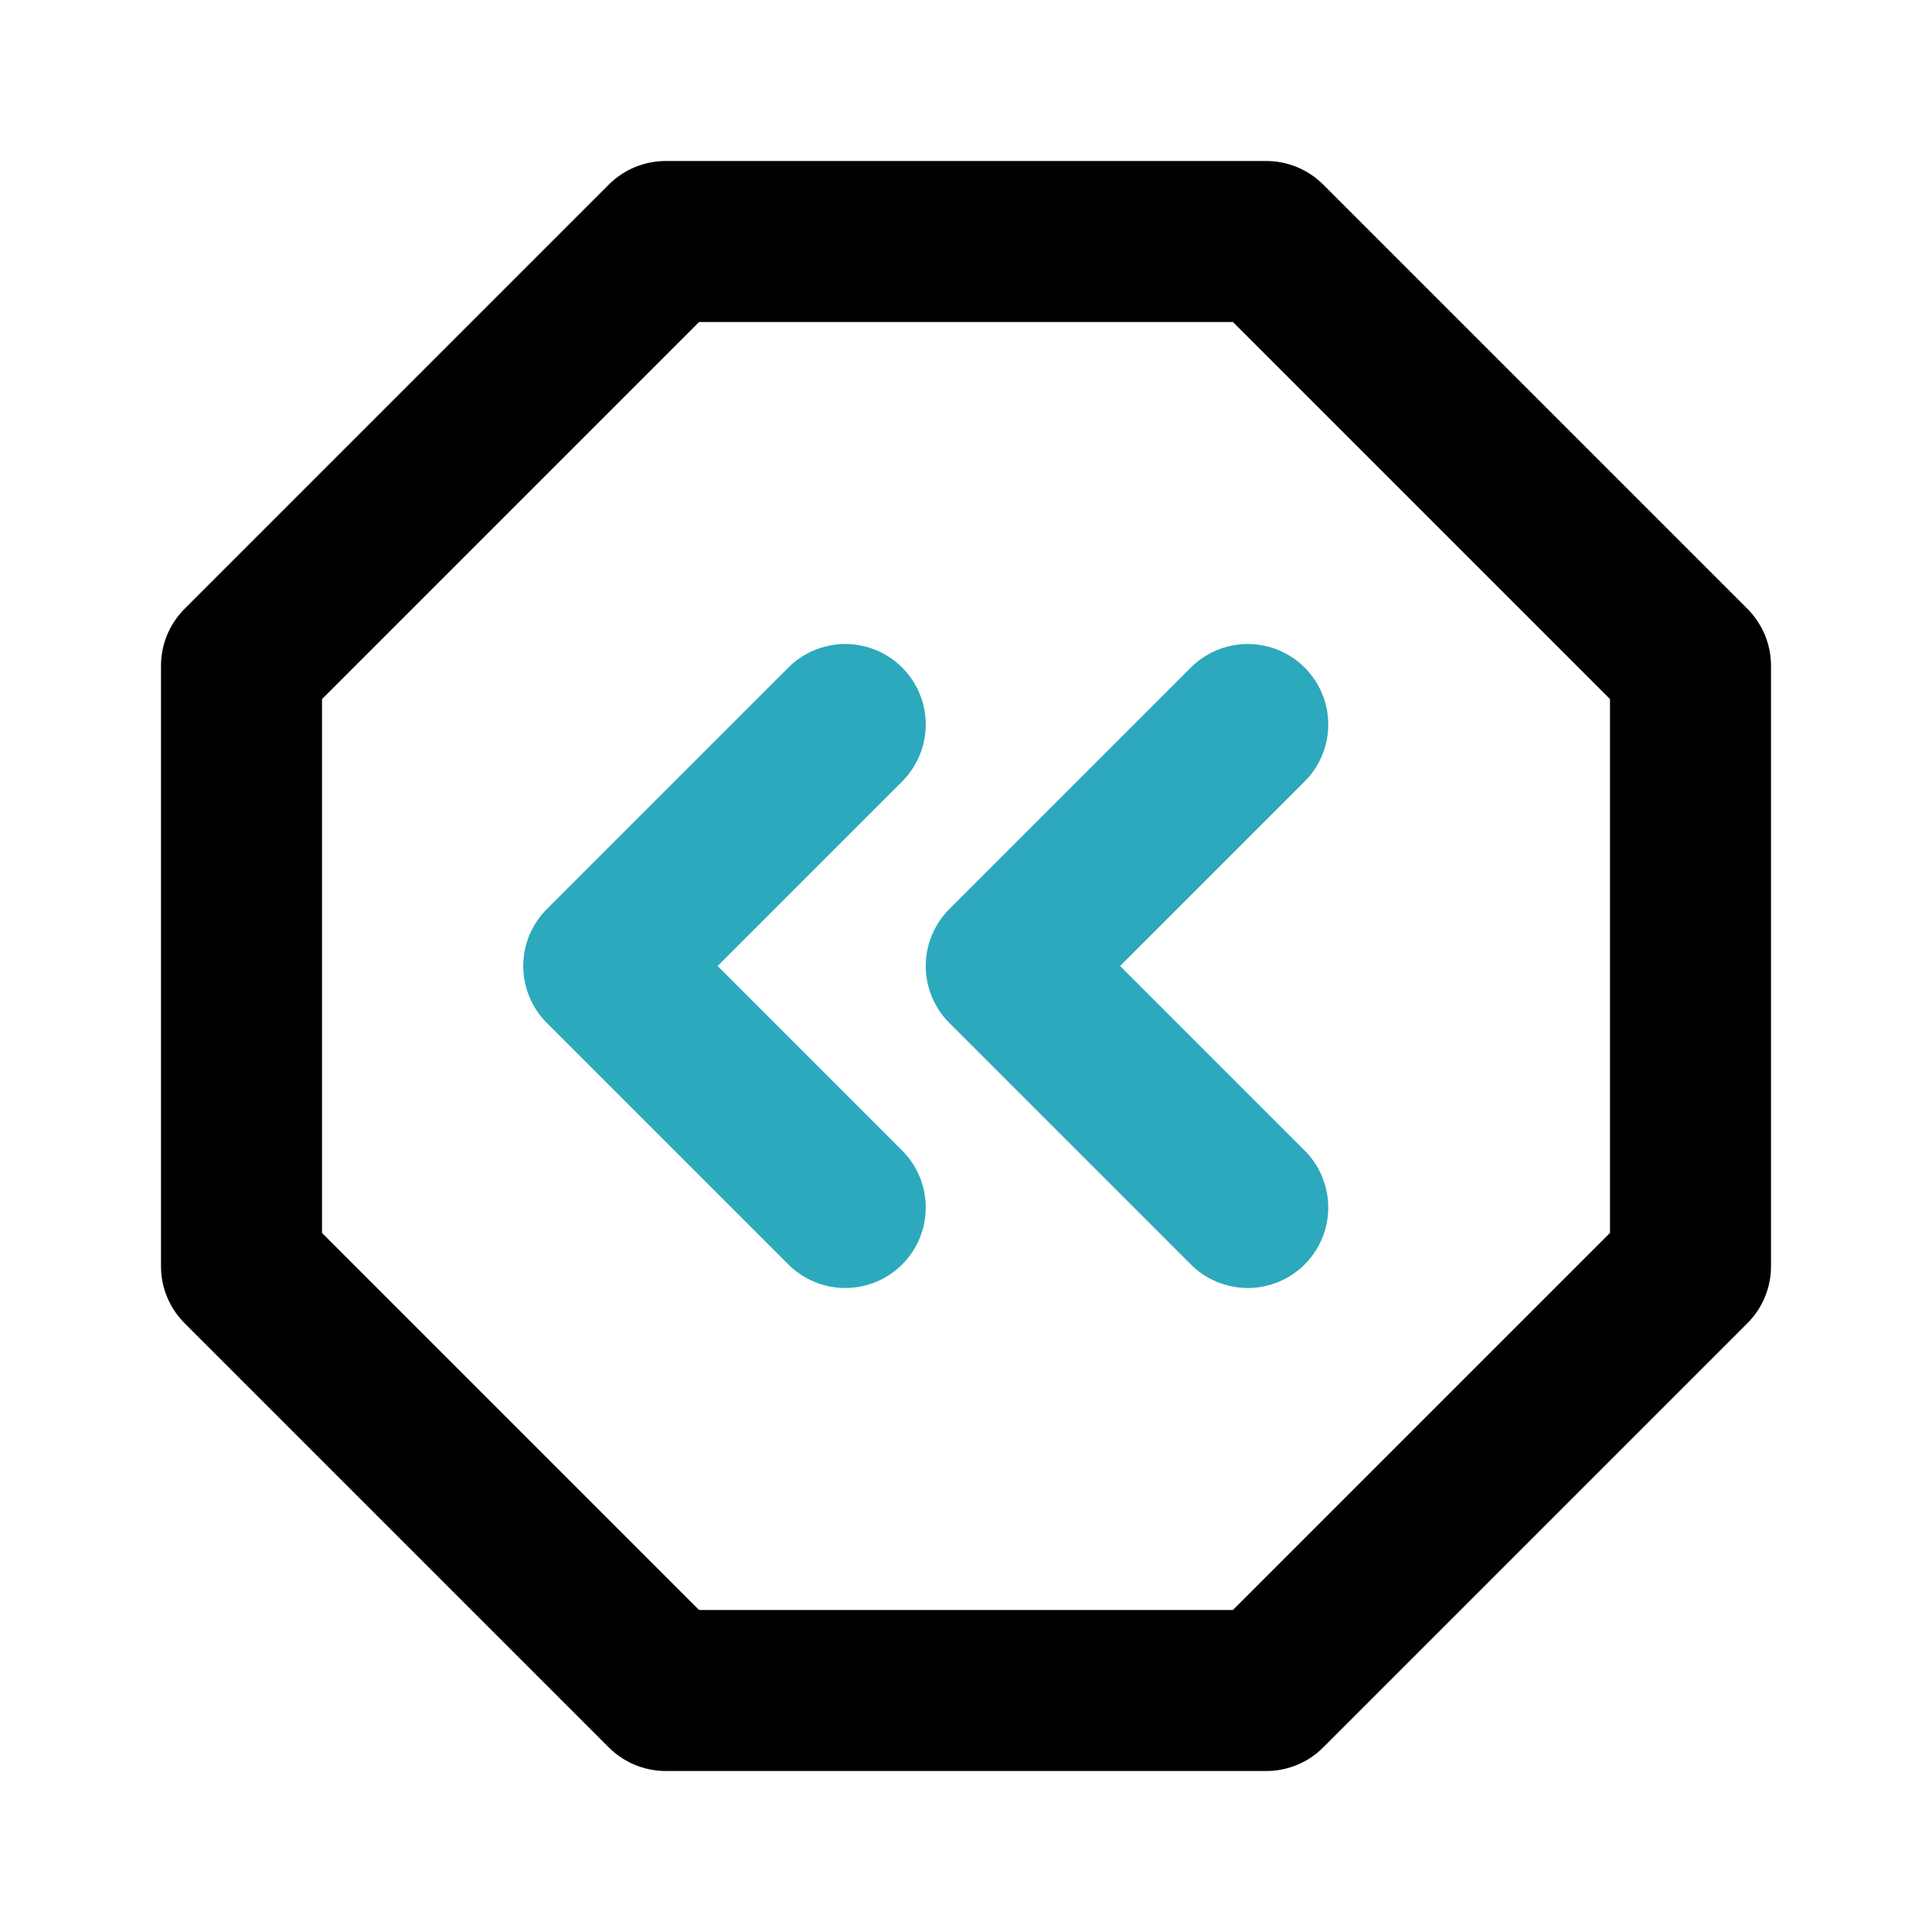
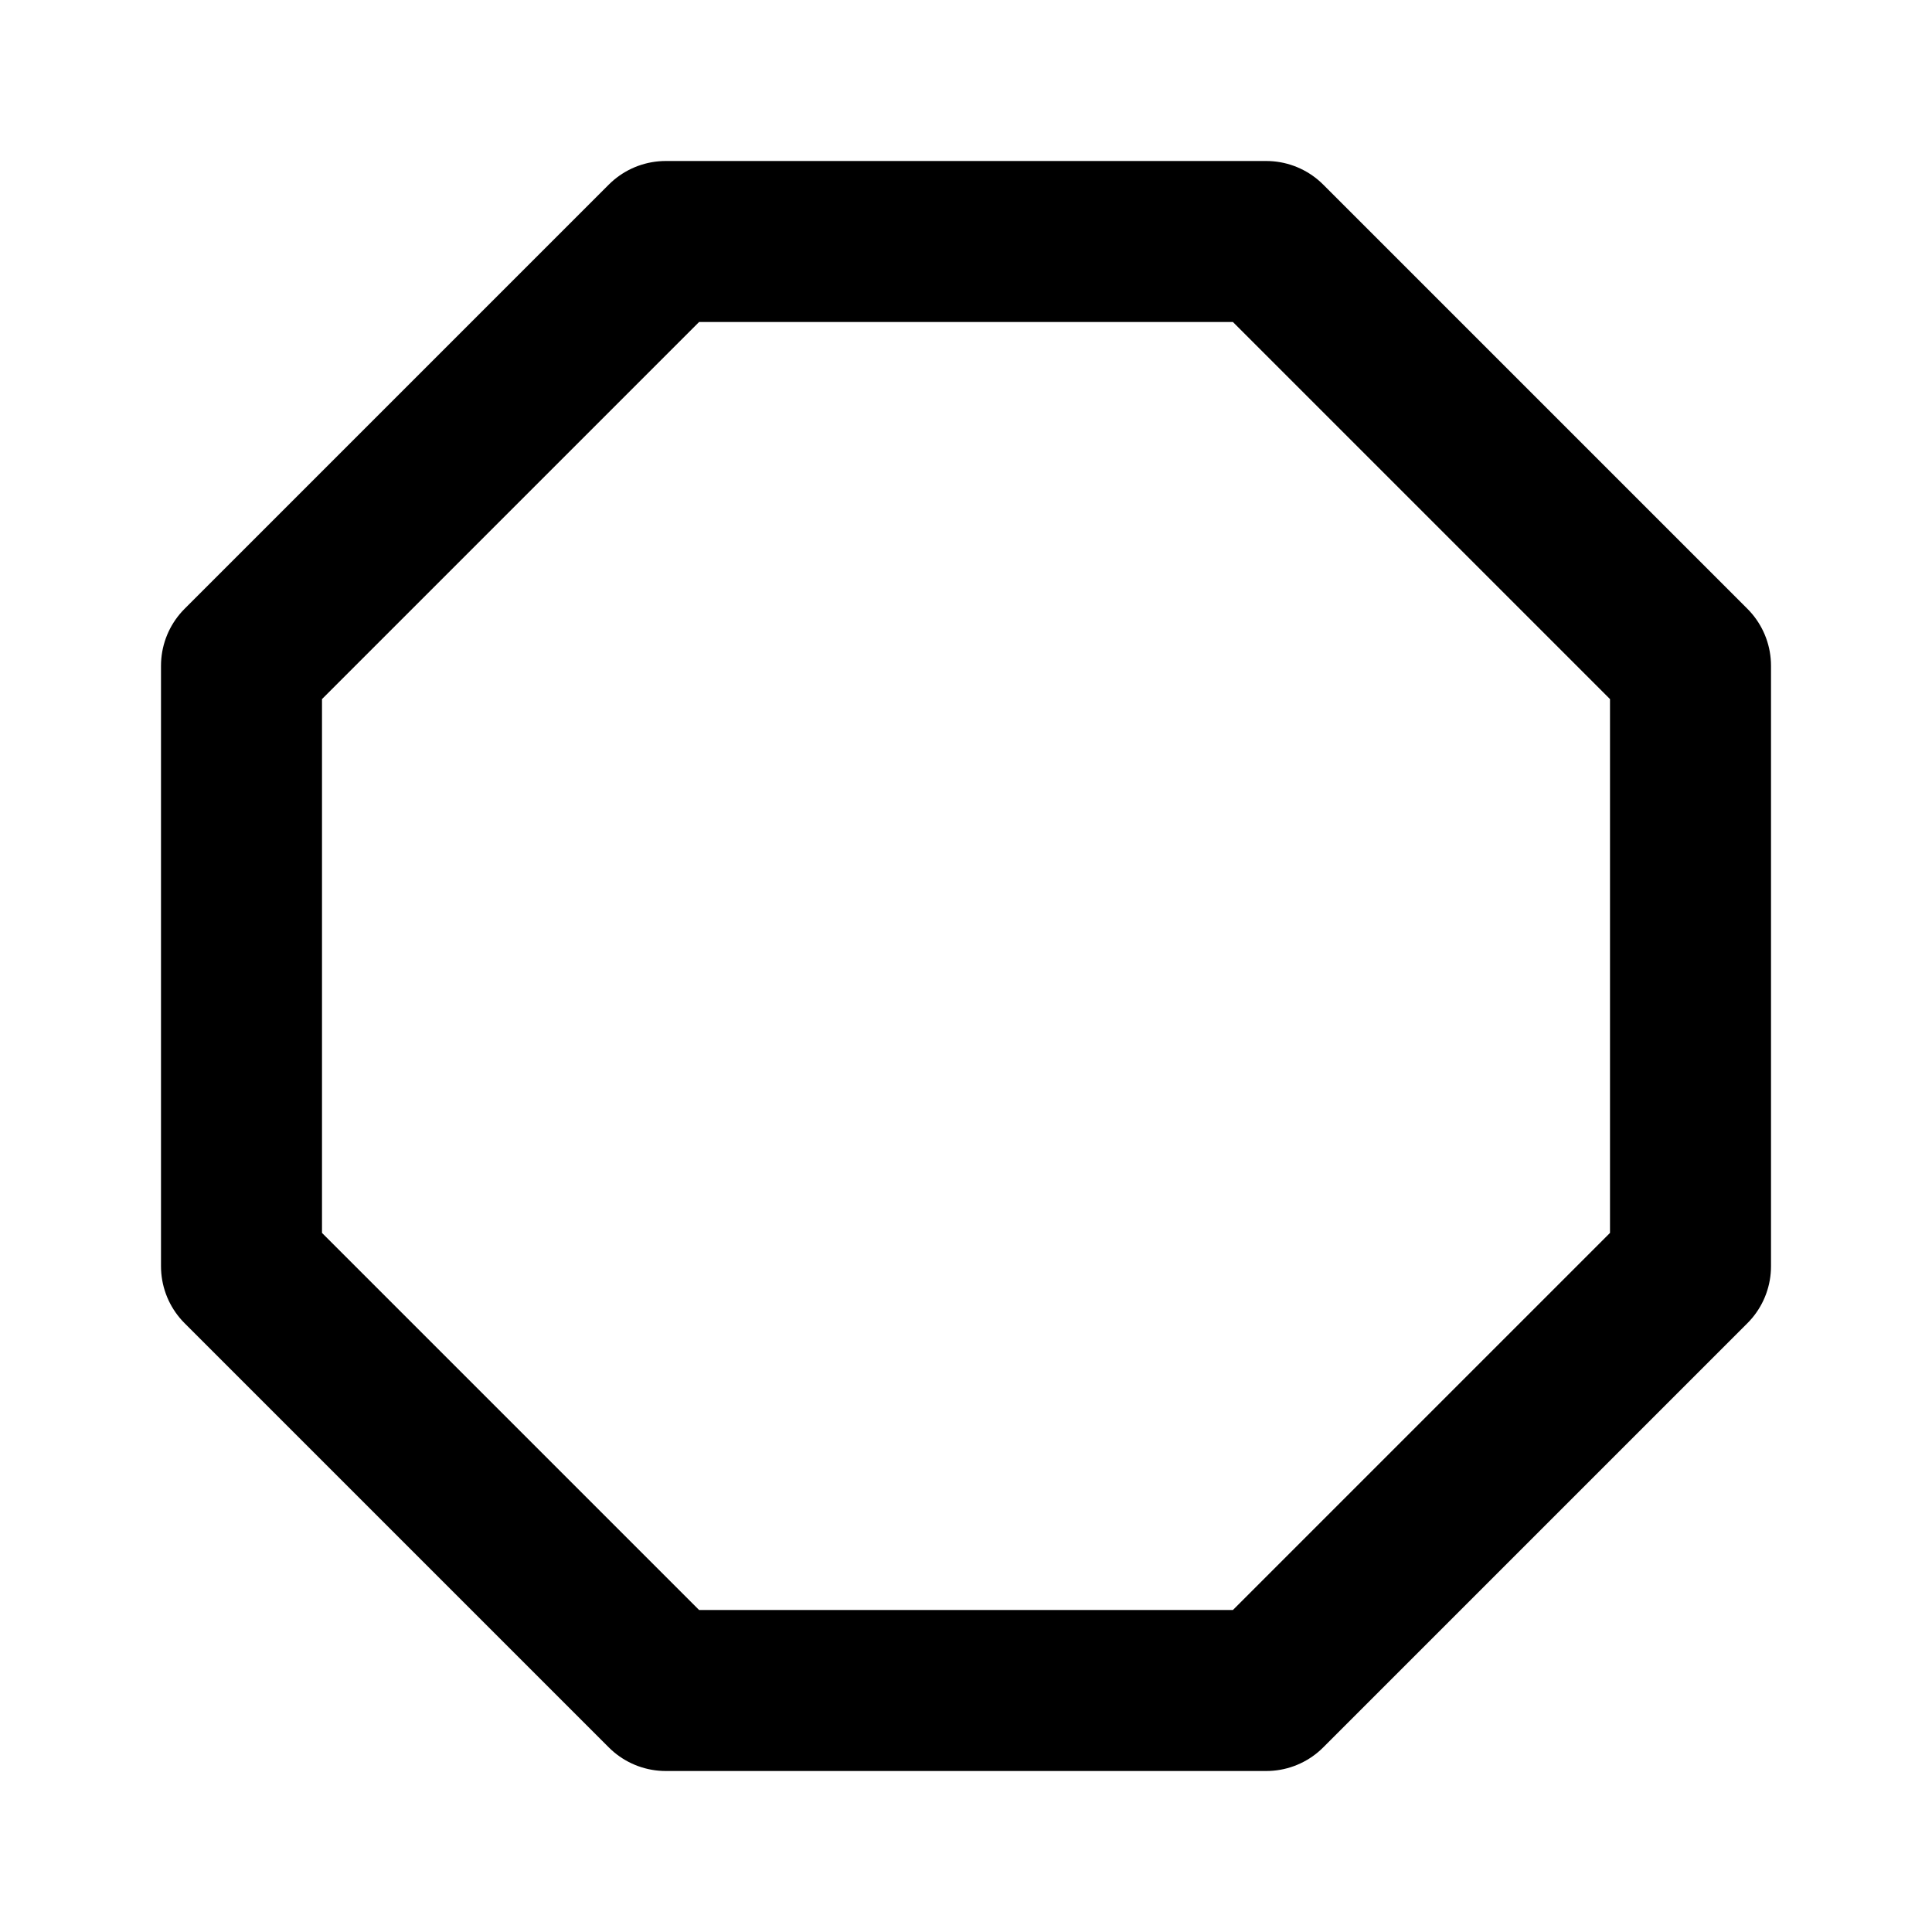
<svg xmlns="http://www.w3.org/2000/svg" fill="#000000" width="800px" height="800px" viewBox="0 0 24 24" id="double-left-sign-octagon" data-name="Line Color" class="icon line-color">
-   <polyline id="secondary" points="10.5 9 7.5 12 10.5 15" style="fill: none; stroke: rgb(44, 169, 188); stroke-linecap: round; stroke-linejoin: round; stroke-width: 2;" />
-   <polyline id="secondary-2" data-name="secondary" points="15.5 9 12.5 12 15.5 15" style="fill: none; stroke: rgb(44, 169, 188); stroke-linecap: round; stroke-linejoin: round; stroke-width: 2;" />
  <polygon id="primary" points="3 15.73 3 8.27 8.27 3 15.73 3 21 8.27 21 15.73 15.73 21 8.27 21 3 15.73" style="fill: none; stroke: rgb(0, 0, 0); stroke-linecap: round; stroke-linejoin: round; stroke-width: 2;" />
</svg>